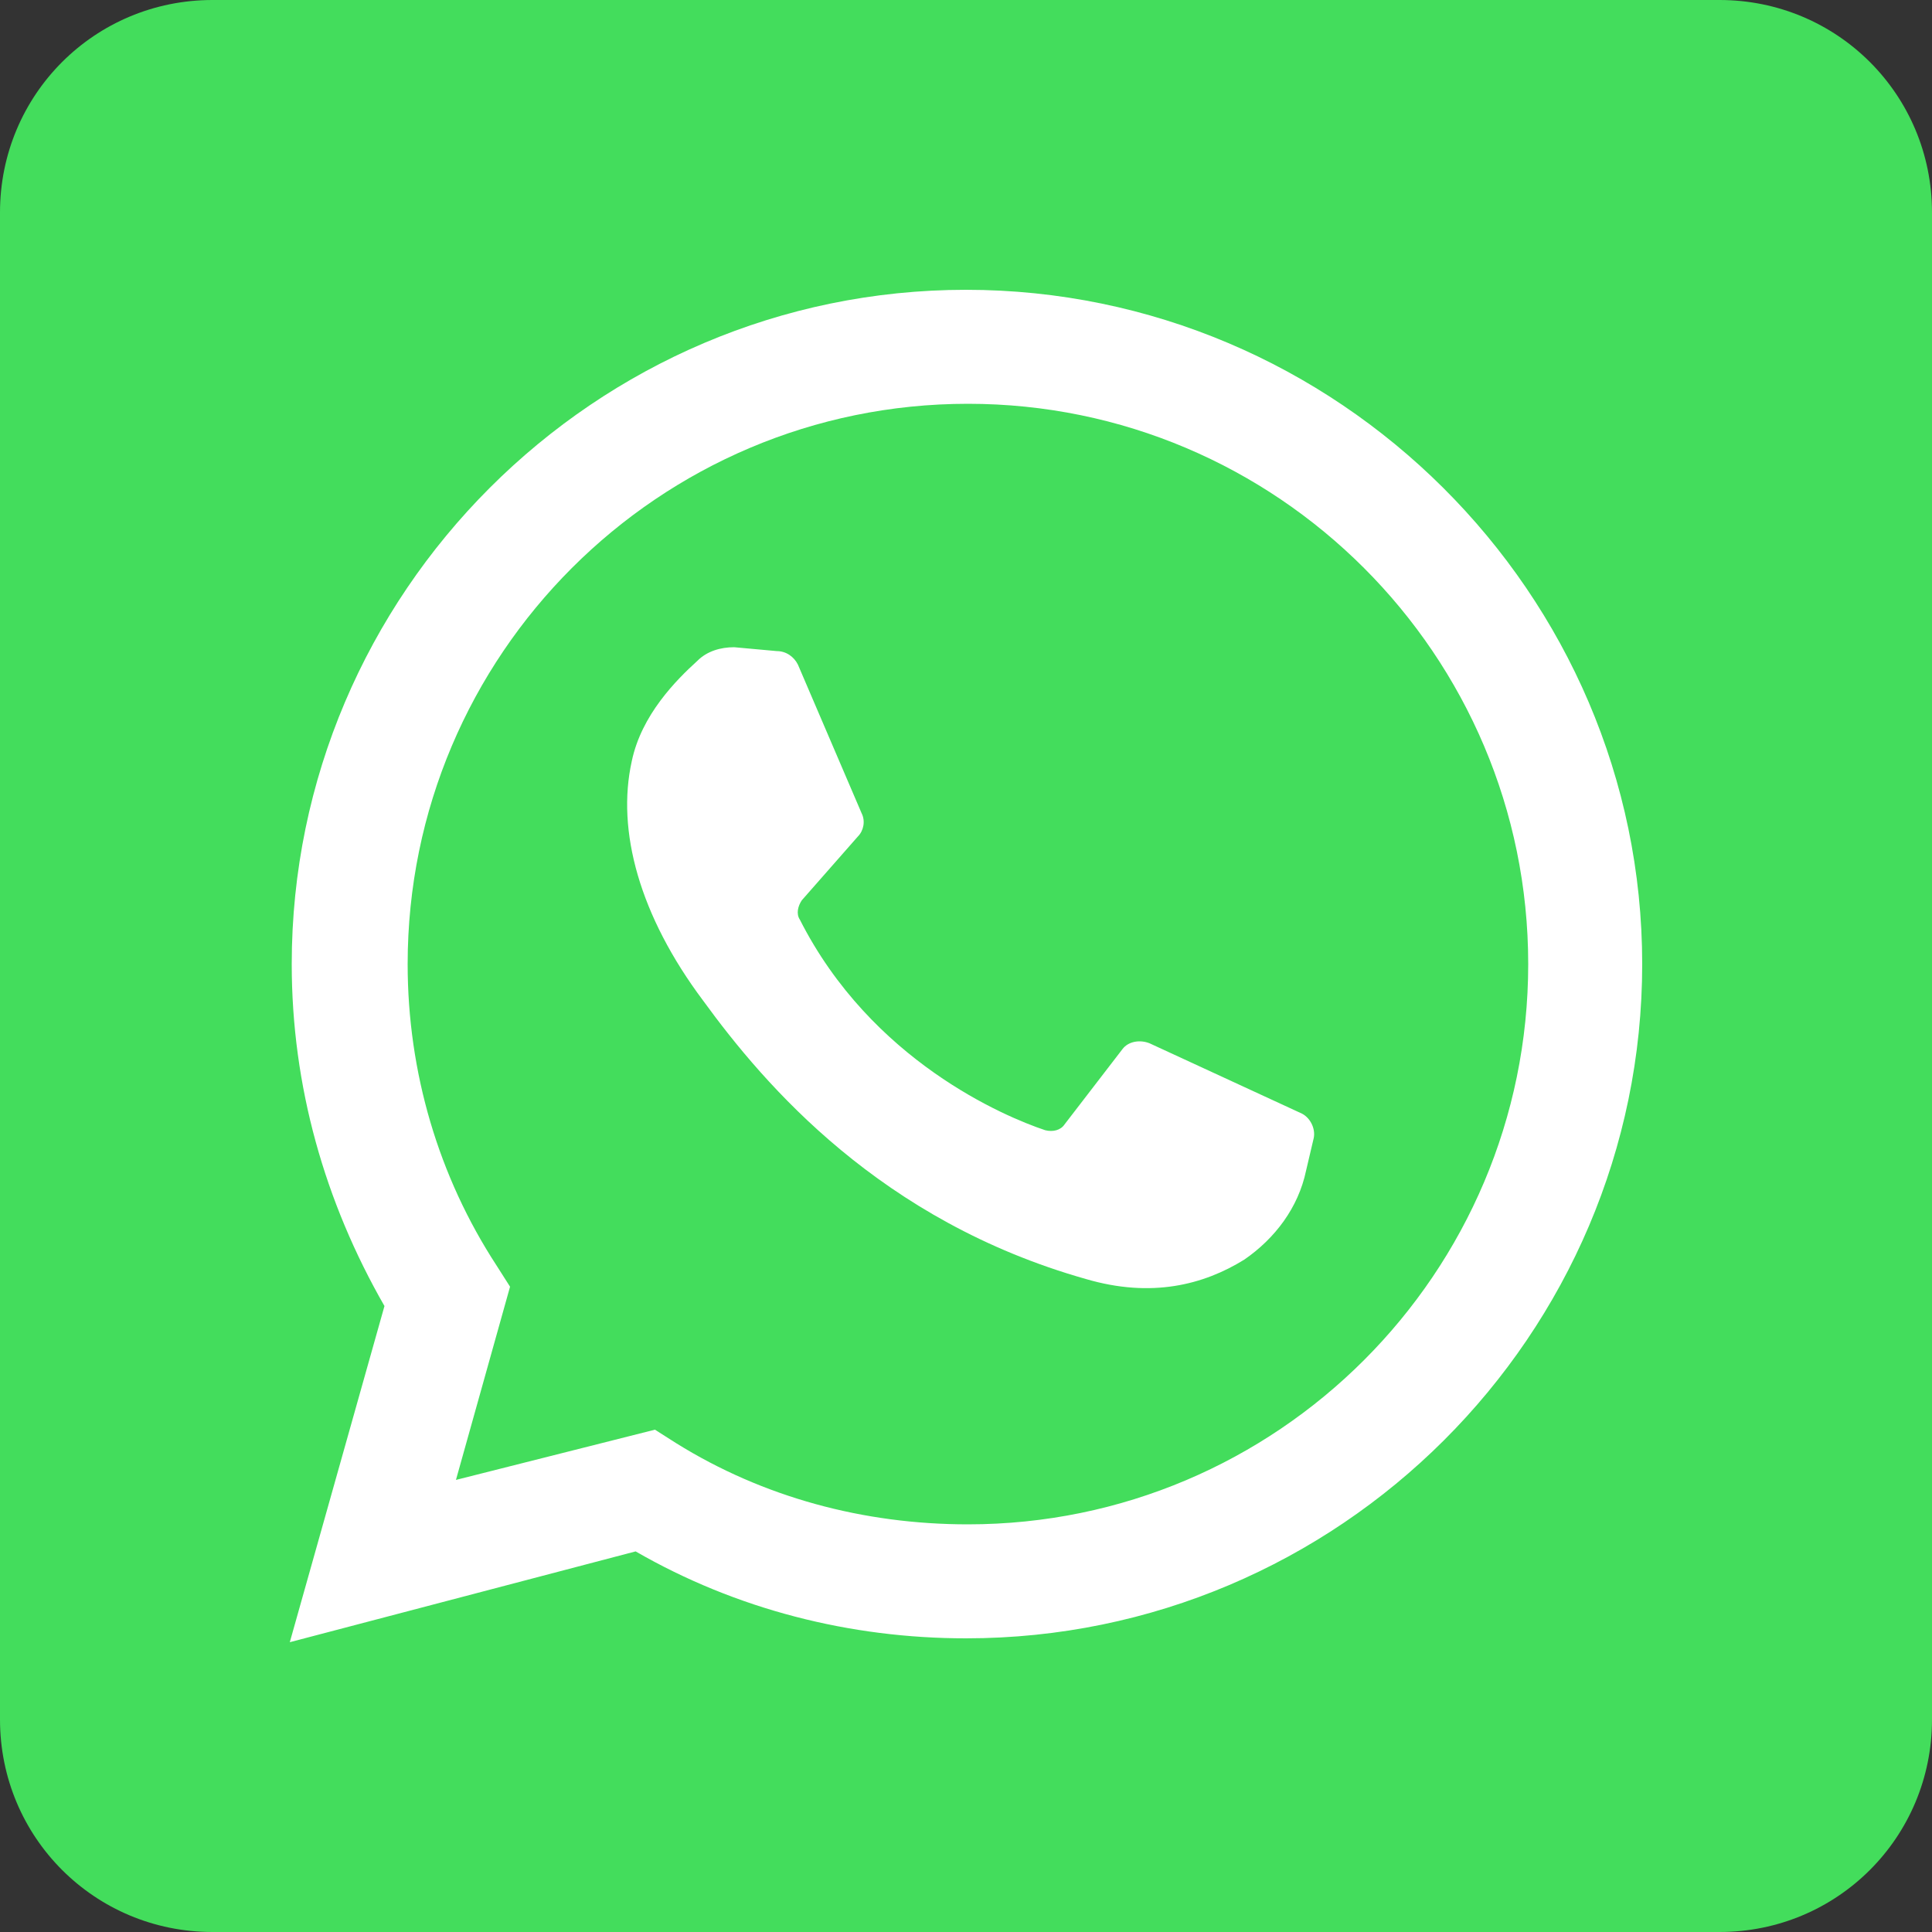
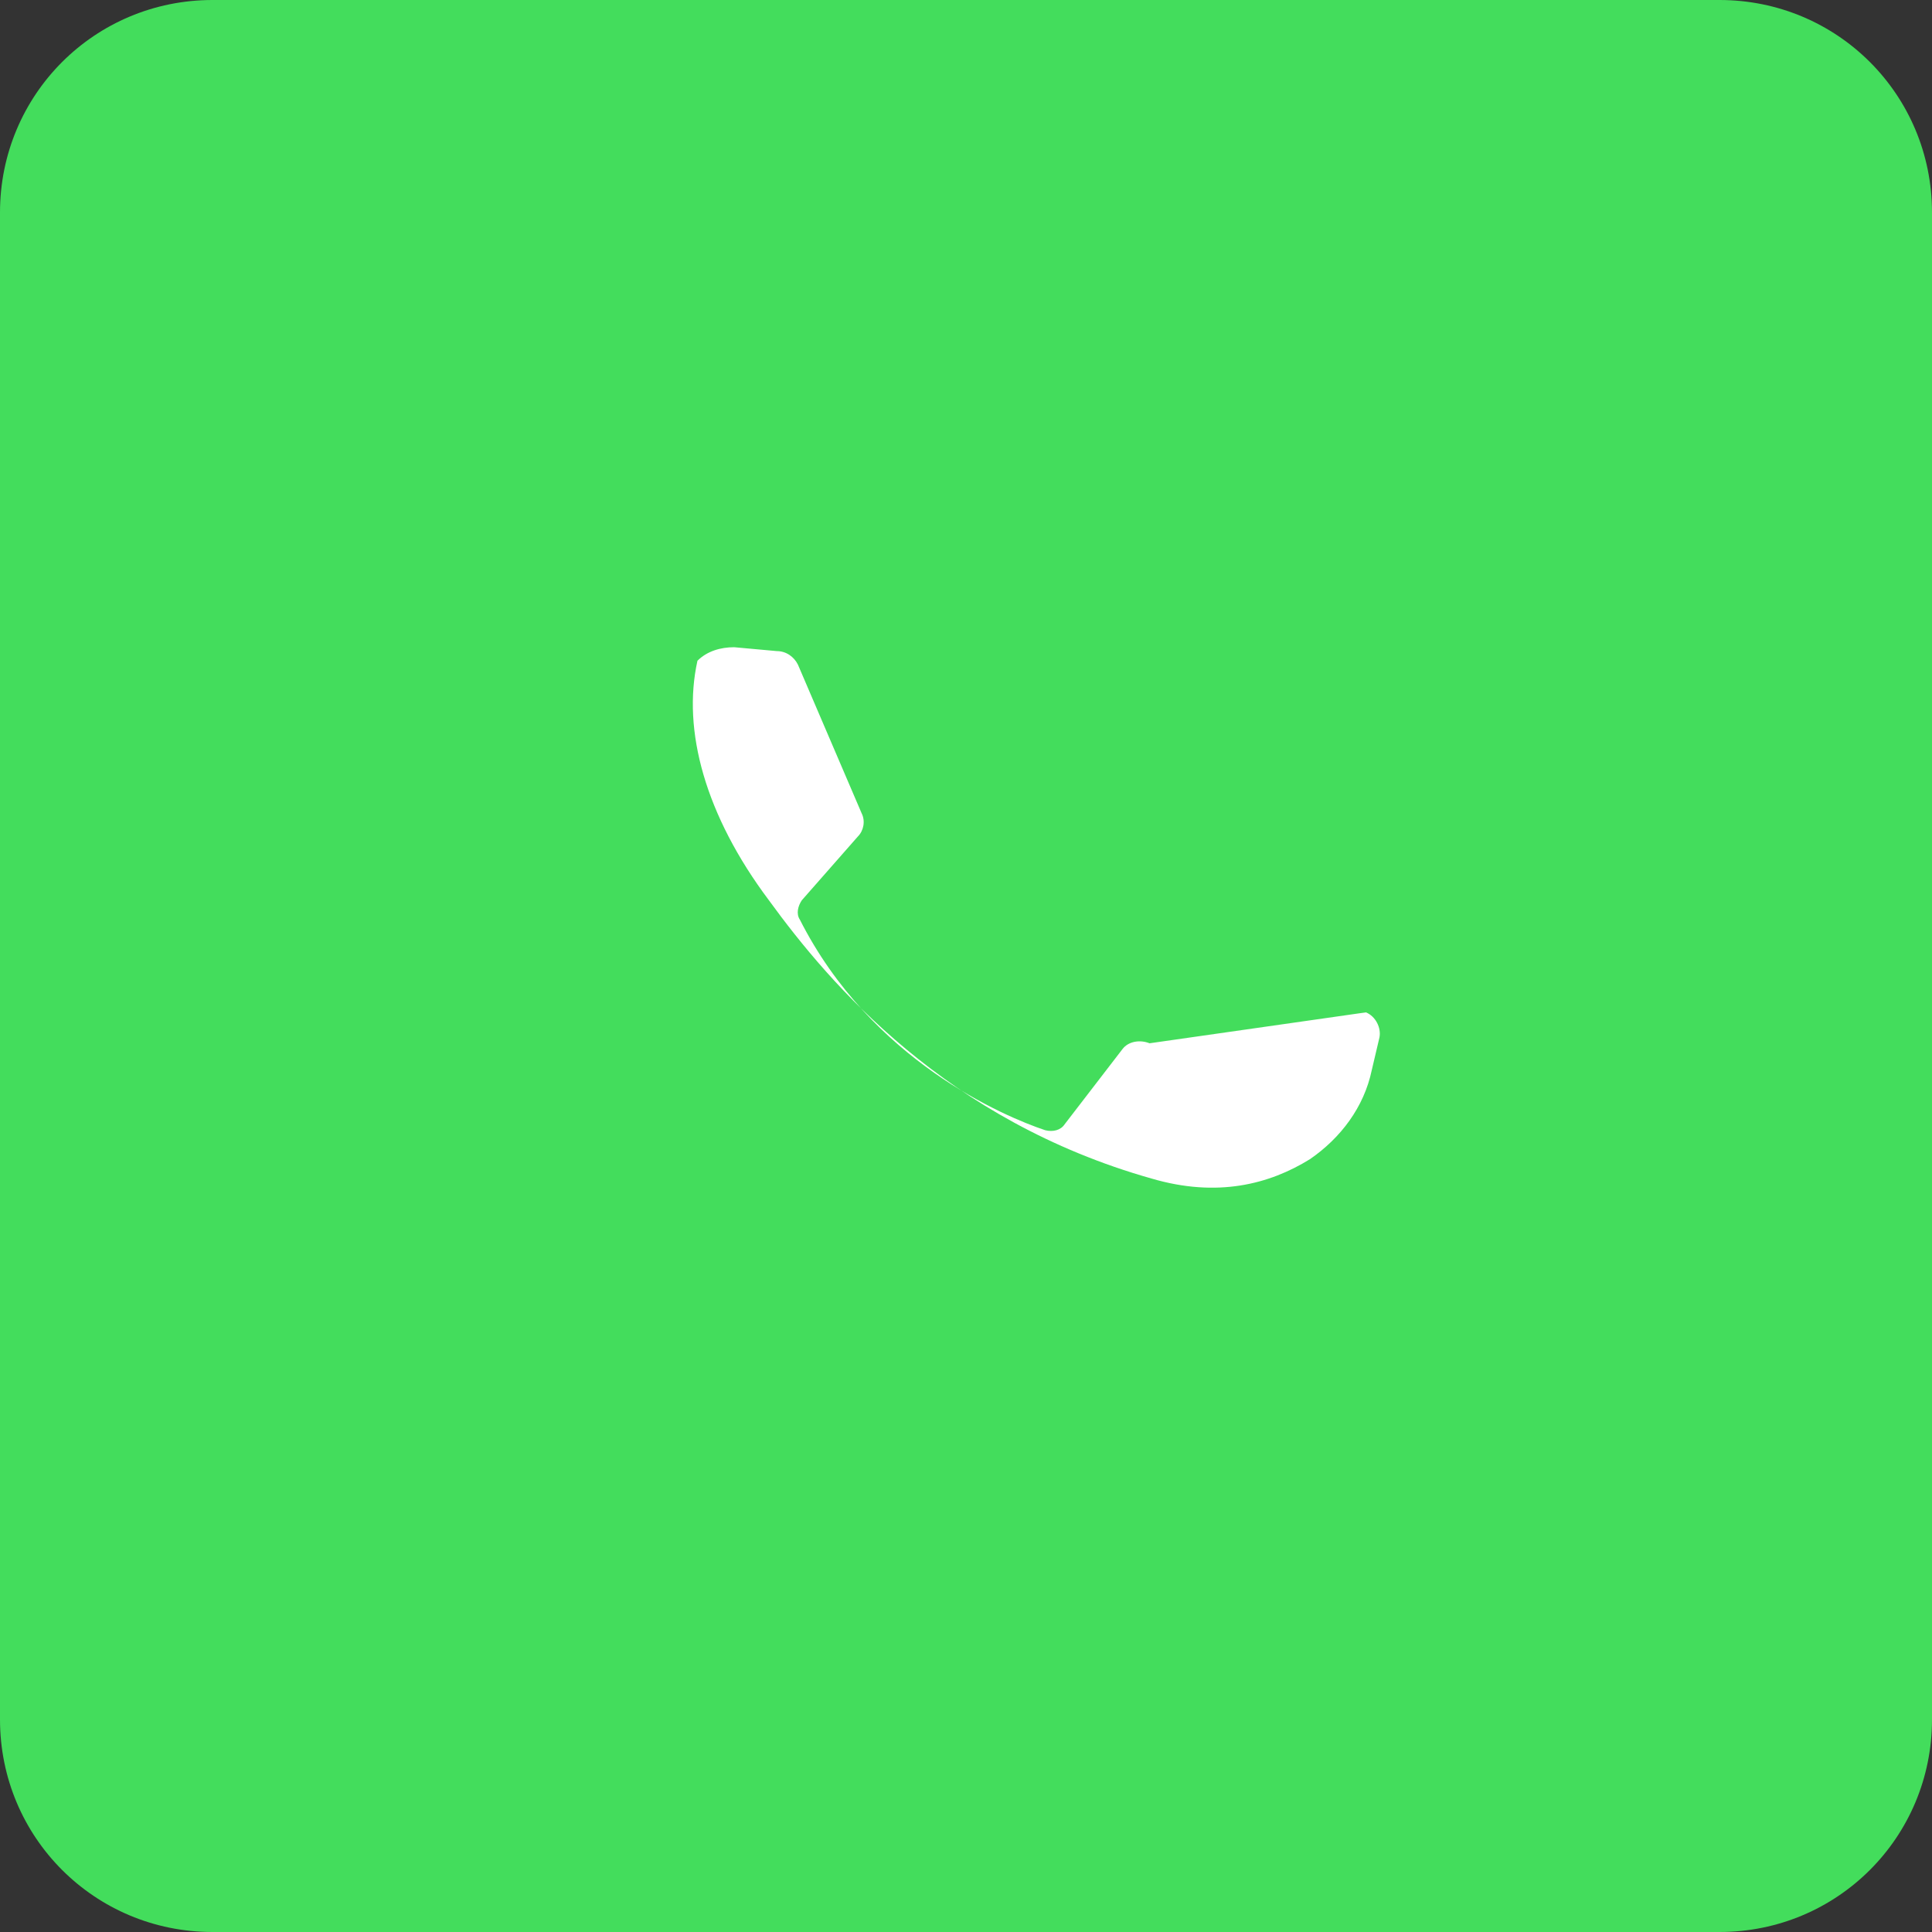
<svg xmlns="http://www.w3.org/2000/svg" version="1.1" id="Capa_1" x="0px" y="0px" viewBox="0 0 100 100" style="enable-background:new 0 0 100 100;" xml:space="preserve">
  <rect x="0" y="0" width="100" height="100" fill="#333333" stroke="none" />
  <style type="text/css">
	.st0{fill:#43DD5C;}
	.st1{fill:#FFFFFF;}
</style>
  <g>
    <path class="st0" d="M11,0H89c6.1,0,11,4.9,11,11V89c0,6.1-4.9,11-11,11H11c-6.1,0-11-4.9-11-11V11C0,4.9,4.9,0,11,0z" />
    <g>
-       <path class="st1" d="M15,85l4.9-17.4c-3.1-5.4-4.8-11.4-4.8-17.7C15.1,30.7,30.8,15,50,15S85,30.7,85,49.9S69.3,84.8,50,84.8    c-6,0-11.9-1.5-17.1-4.5L15,85z M33.9,74l1.1,0.7c4.5,2.8,9.7,4.2,15.1,4.2c16,0,29-13,29-29s-13-29-29-29s-29,13-29,29    c0,5.6,1.6,11,4.6,15.6l0.7,1.1l-2.8,10L33.9,74z" />
-       <path class="st1" d="M40.2,33.7L38,33.5c-0.7,0-1.4,0.2-1.9,0.7c-1.1,1-2.9,2.8-3.4,5.2c-0.8,3.6,0.4,8,3.7,12.4    c3.2,4.4,9.2,11.4,19.8,14.4c3.4,1,6.1,0.3,8.2-1c1.6-1.1,2.8-2.7,3.2-4.6l0.4-1.7c0.1-0.5-0.2-1.1-0.7-1.3L59.5,54    c-0.5-0.2-1.1-0.1-1.4,0.3l-3,3.9c-0.2,0.3-0.6,0.4-1,0.3c-2.1-0.7-9-3.6-12.7-10.9c-0.2-0.3-0.1-0.7,0.1-1l2.9-3.3    c0.3-0.3,0.4-0.8,0.2-1.2l-3.3-7.7C41.1,34,40.7,33.7,40.2,33.7z" />
+       <path class="st1" d="M40.2,33.7L38,33.5c-0.7,0-1.4,0.2-1.9,0.7c-0.8,3.6,0.4,8,3.7,12.4    c3.2,4.4,9.2,11.4,19.8,14.4c3.4,1,6.1,0.3,8.2-1c1.6-1.1,2.8-2.7,3.2-4.6l0.4-1.7c0.1-0.5-0.2-1.1-0.7-1.3L59.5,54    c-0.5-0.2-1.1-0.1-1.4,0.3l-3,3.9c-0.2,0.3-0.6,0.4-1,0.3c-2.1-0.7-9-3.6-12.7-10.9c-0.2-0.3-0.1-0.7,0.1-1l2.9-3.3    c0.3-0.3,0.4-0.8,0.2-1.2l-3.3-7.7C41.1,34,40.7,33.7,40.2,33.7z" />
    </g>
  </g>
</svg>